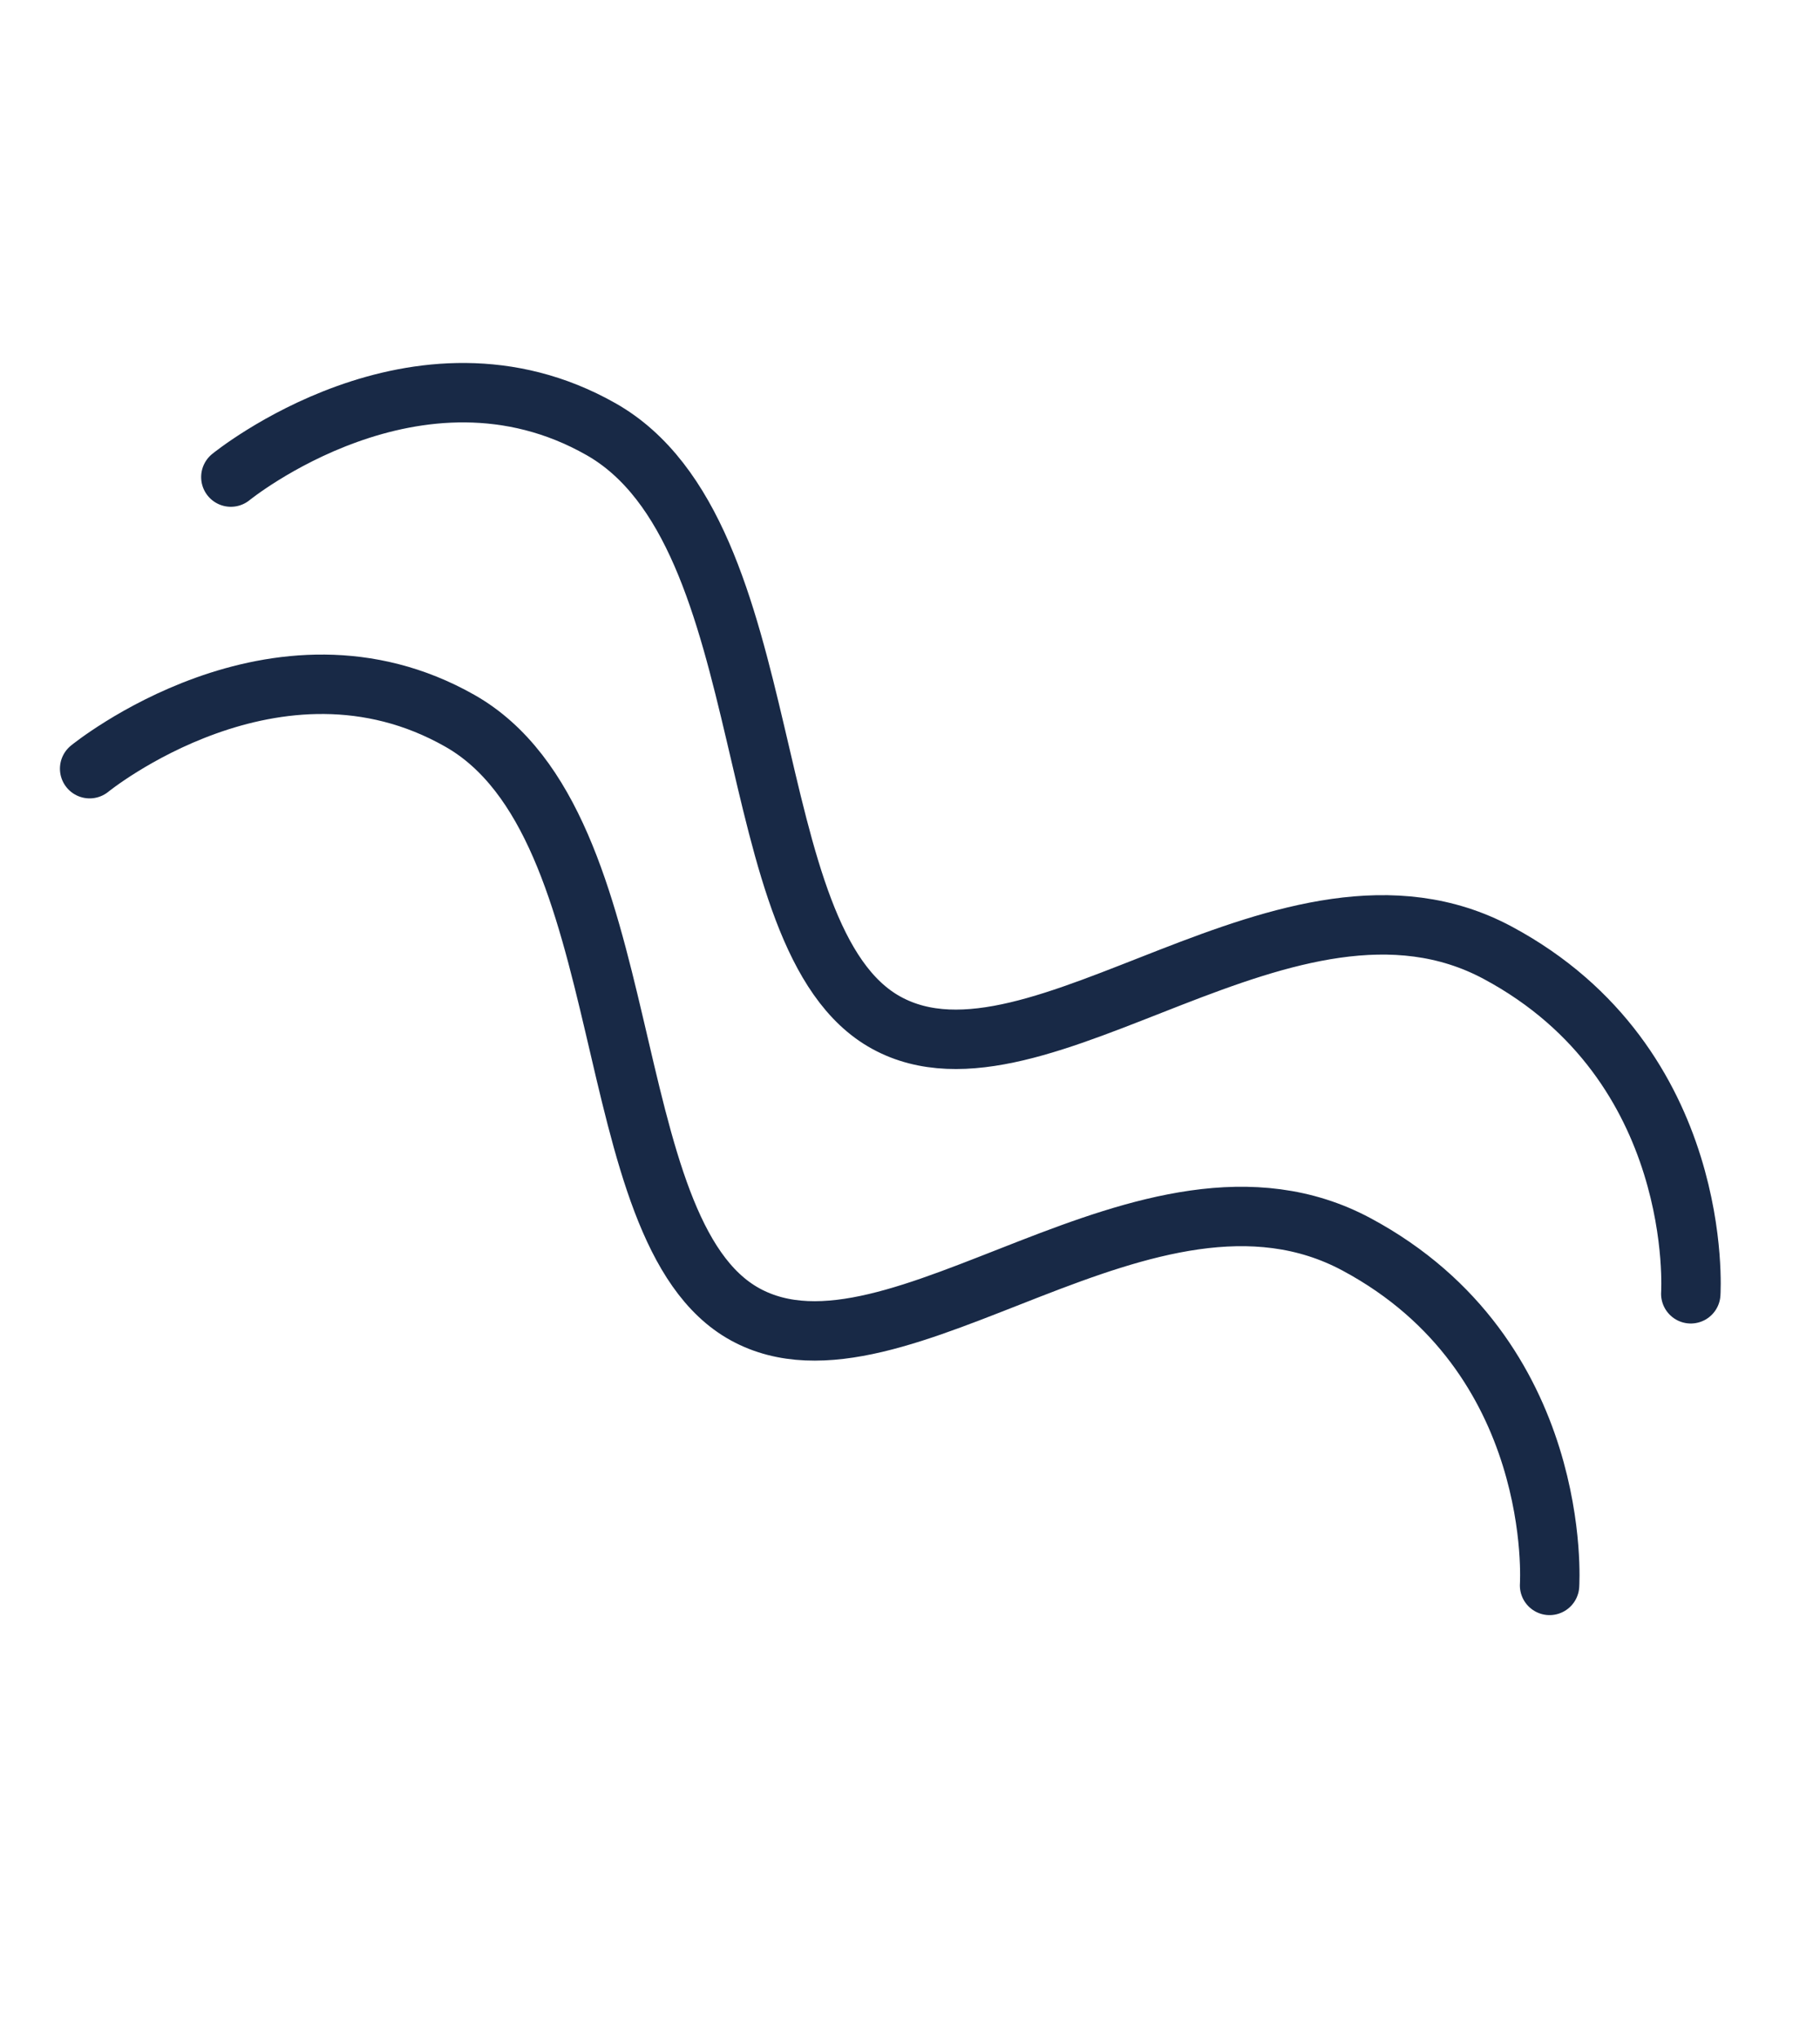
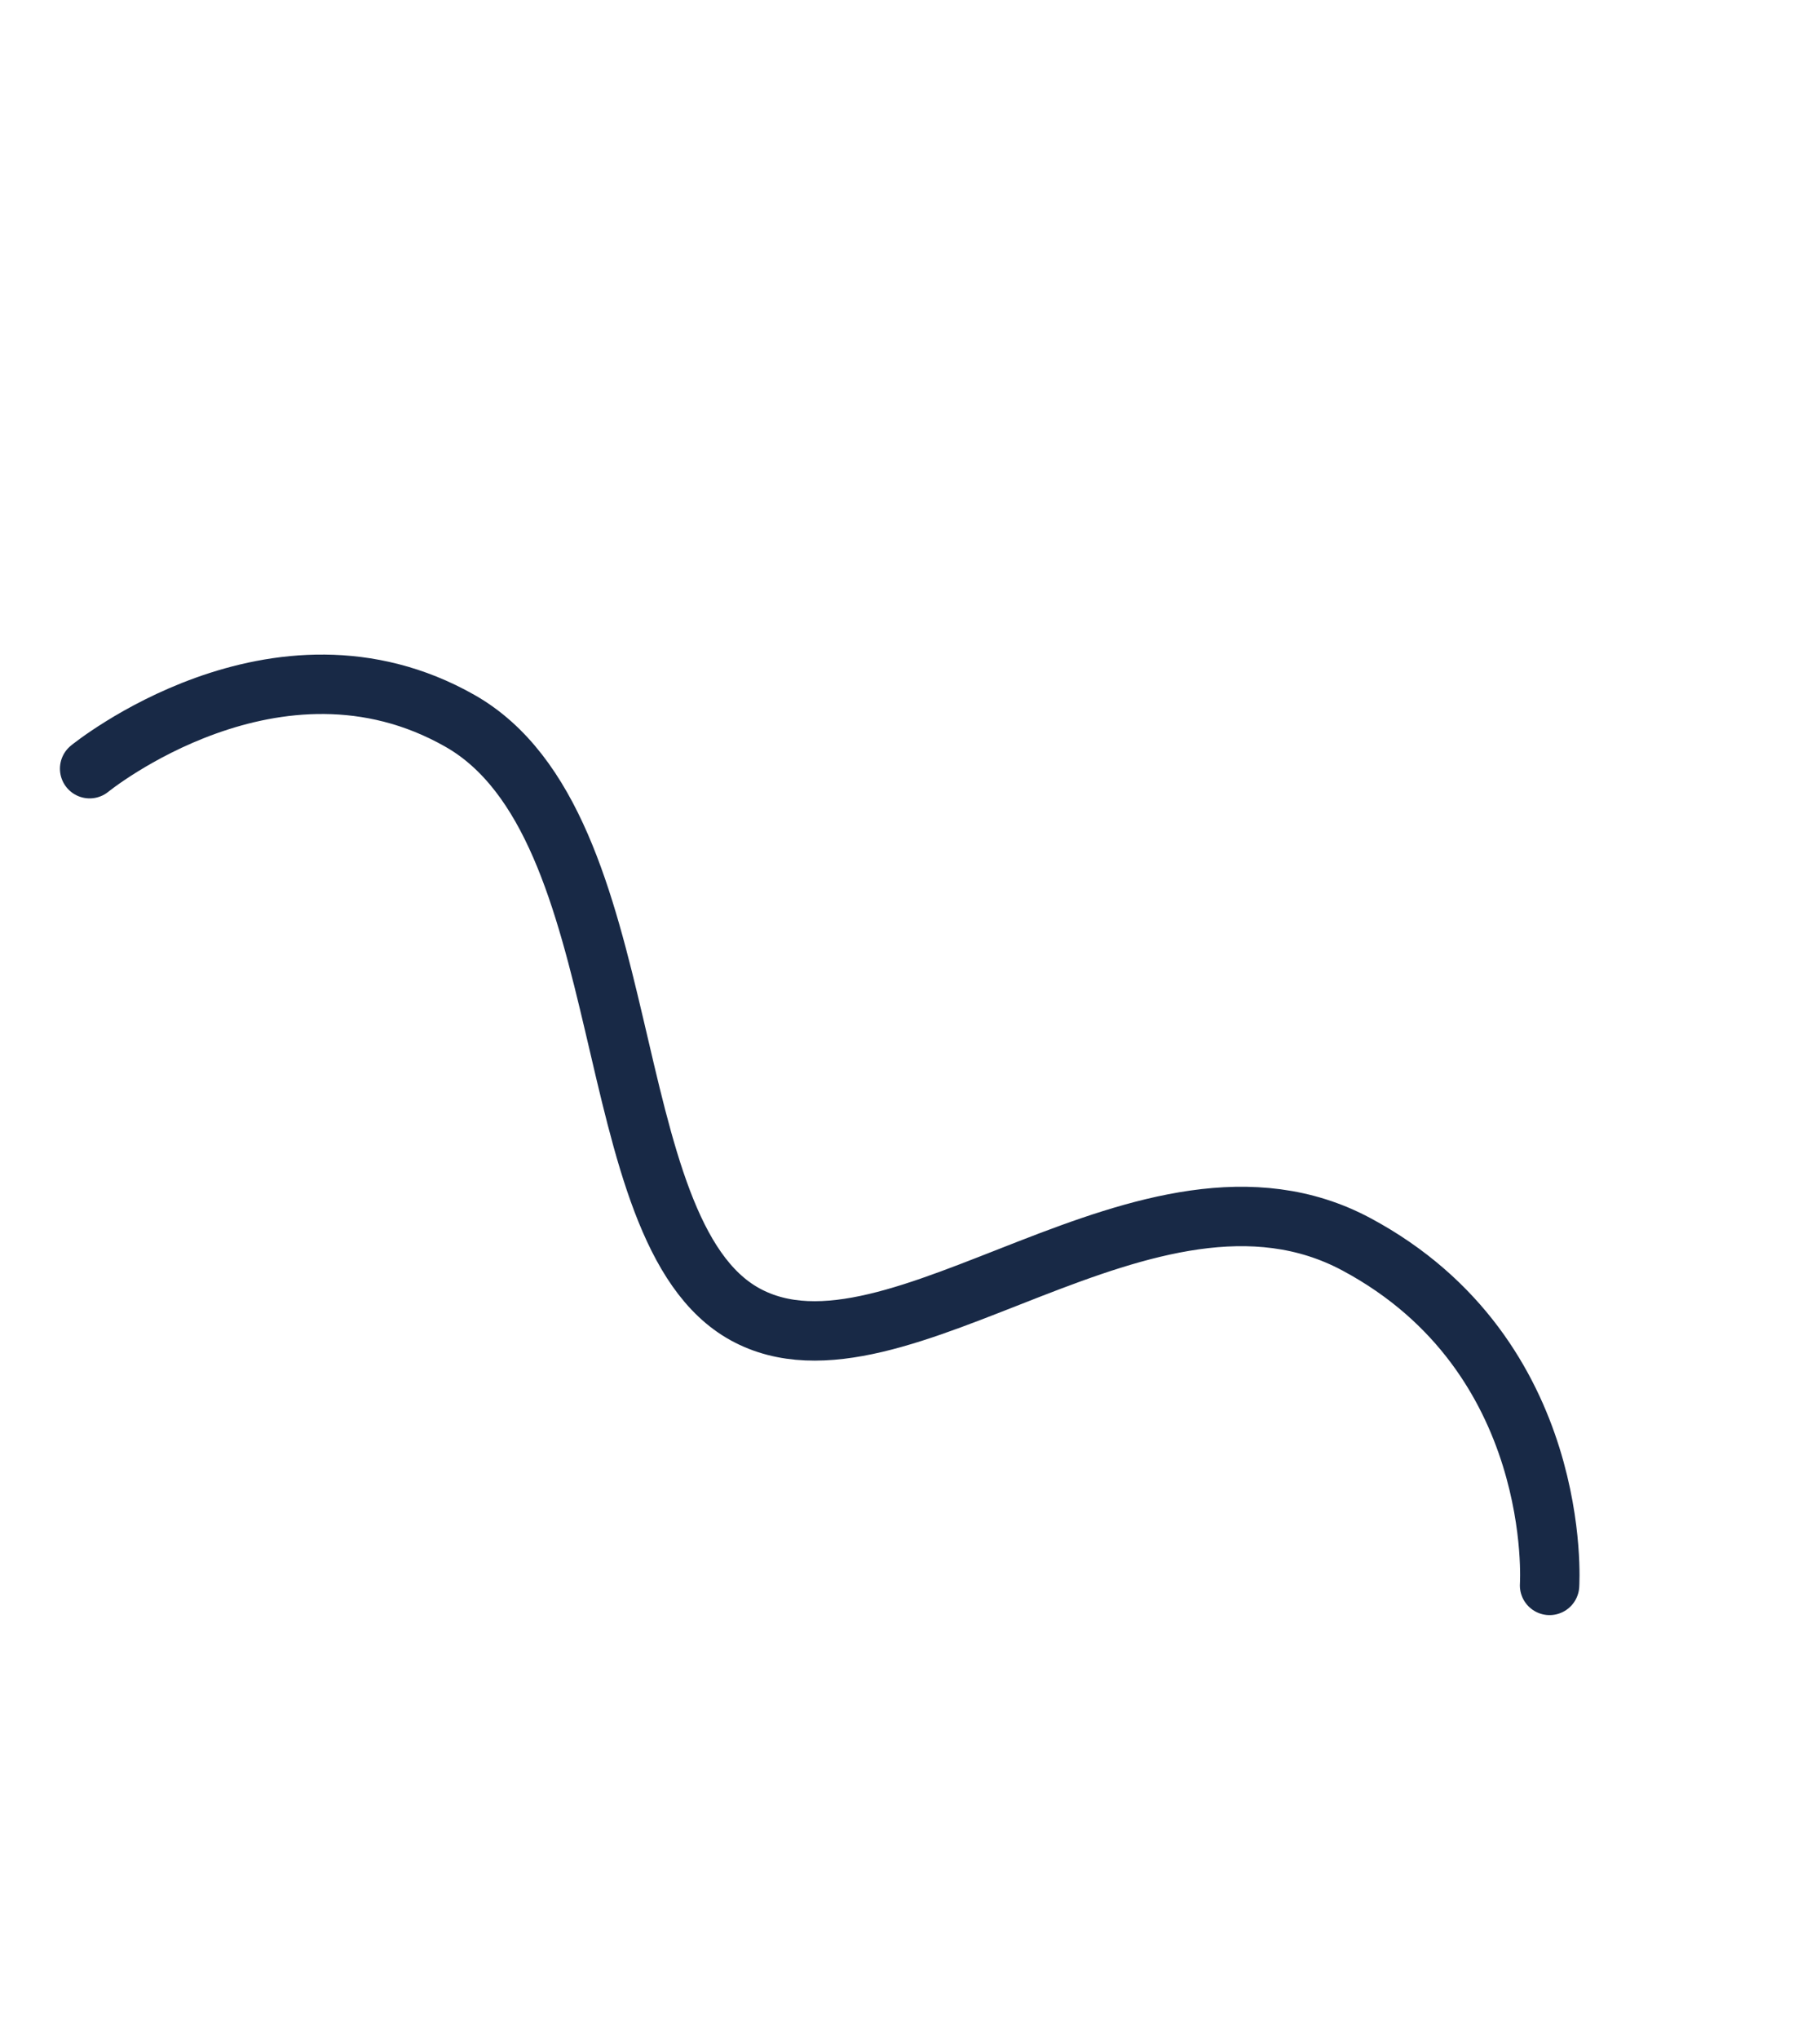
<svg xmlns="http://www.w3.org/2000/svg" width="75" height="84" viewBox="0 0 75 84" fill="none">
-   <path d="M9.513 19.654C9.513 19.654 17.199 13.387 24.768 17.681C32.337 21.976 30.255 38.7 36.528 42.136C42.8 45.571 53.138 34.653 61.718 39.25C70.297 43.846 69.675 53.3 69.675 53.3" stroke="#182946" stroke-width="2.448" stroke-linecap="round" stroke-linejoin="round" />
  <path d="M3.694 31.667C3.694 31.667 11.381 25.4 18.95 29.694C26.518 33.989 24.437 50.713 30.709 54.149C36.981 57.584 47.32 46.666 55.899 51.263C64.479 55.859 63.856 65.313 63.856 65.313" stroke="#182946" stroke-width="2.448" stroke-linecap="round" stroke-linejoin="round" />
</svg>